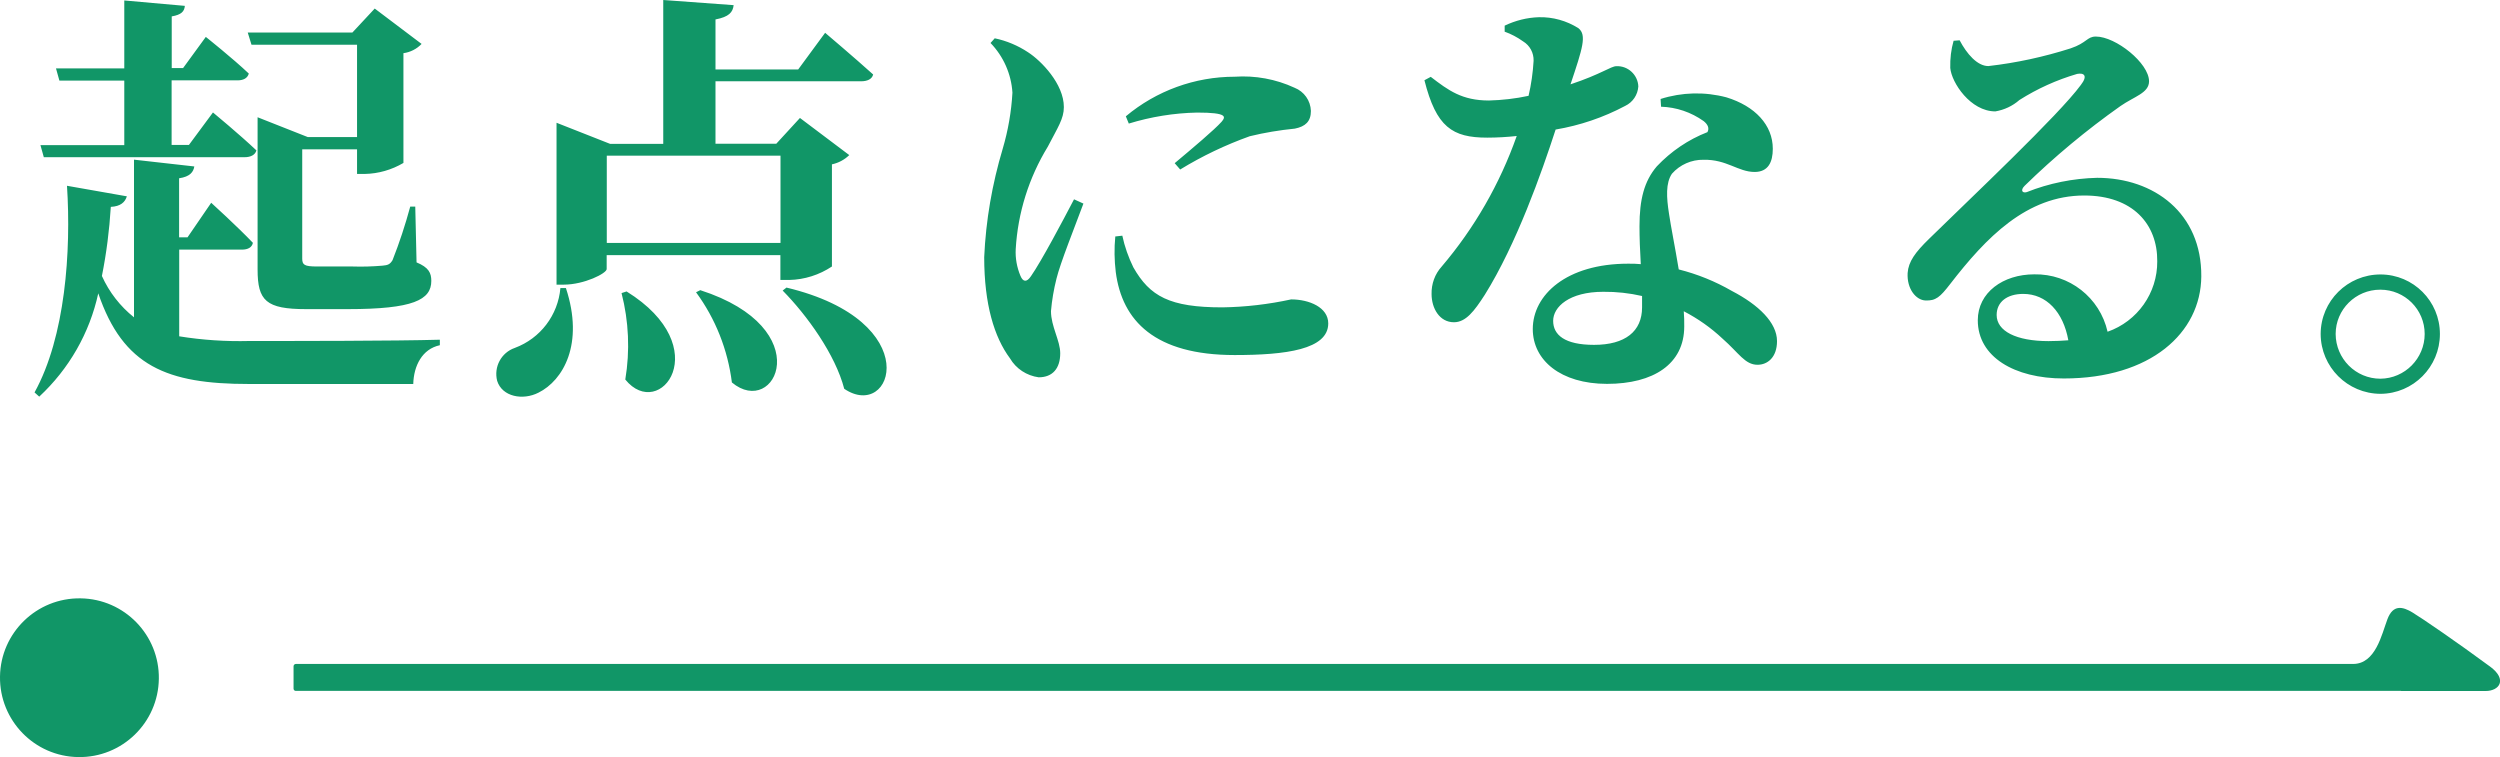
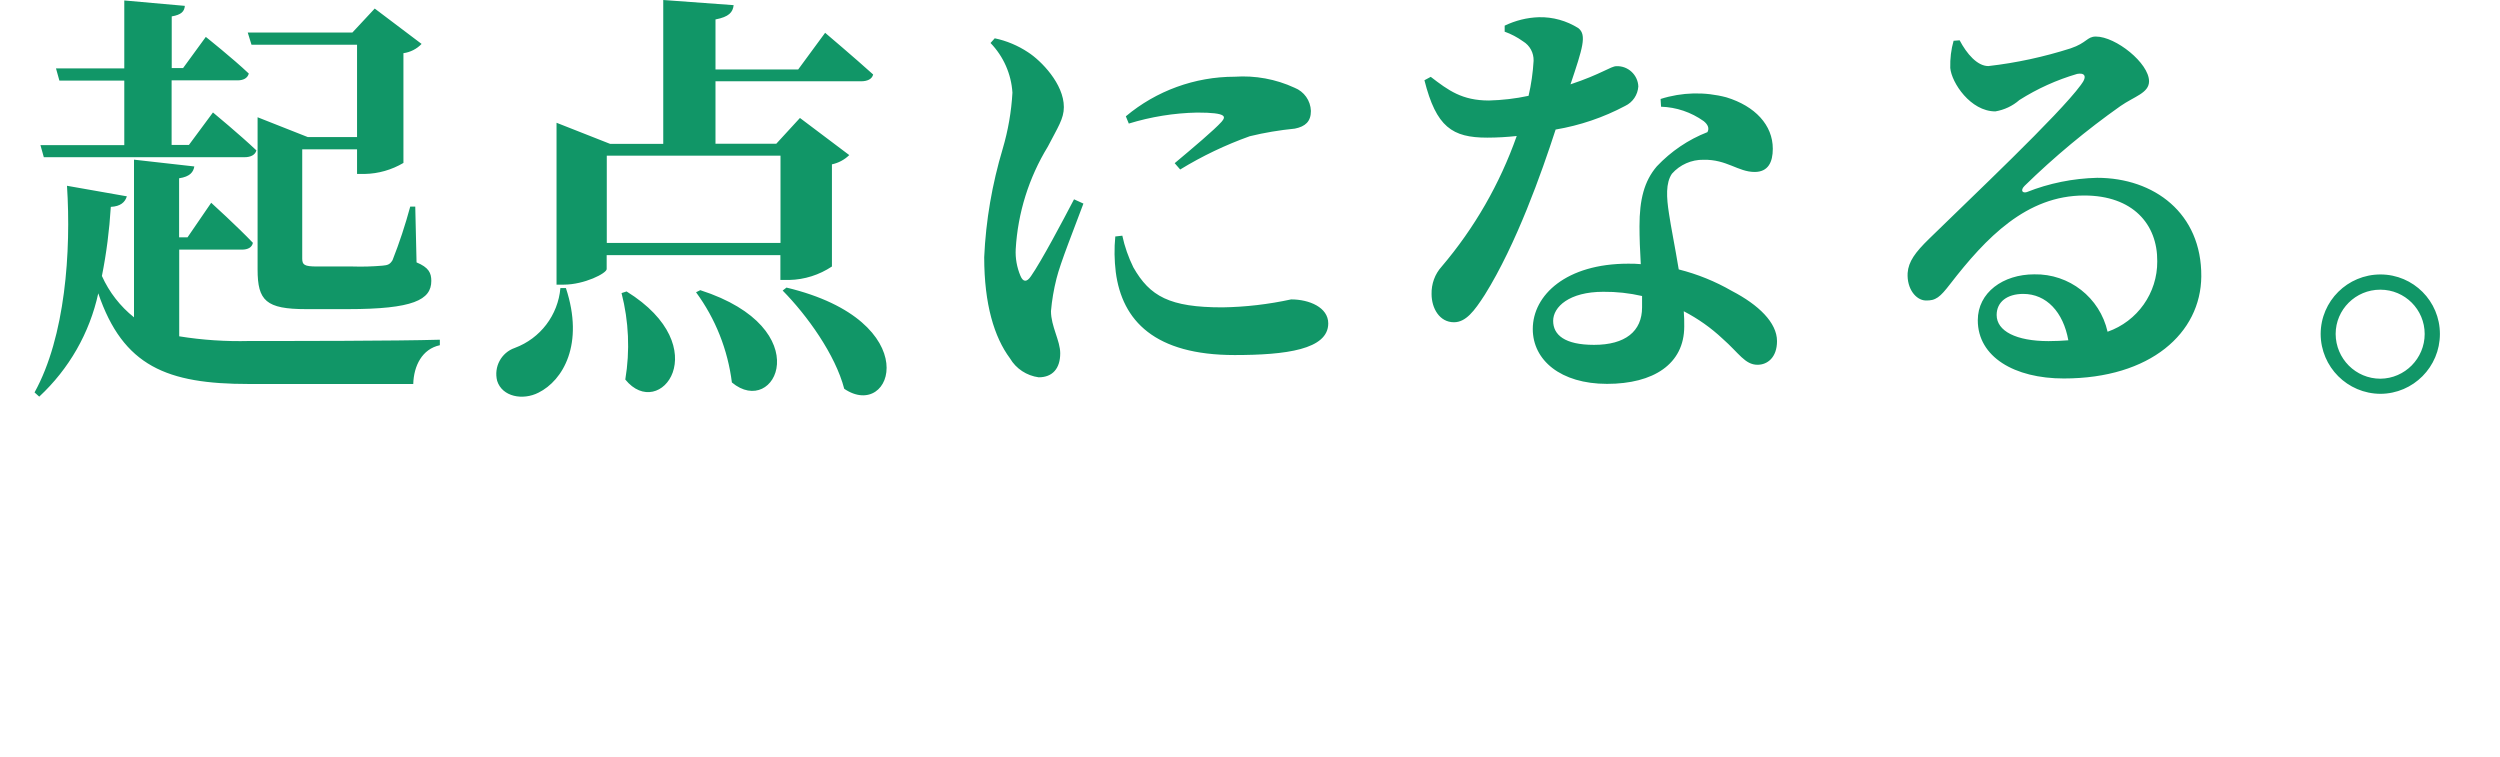
<svg xmlns="http://www.w3.org/2000/svg" id="_レイヤー_1" viewBox="0 0 213.42 64.64">
  <defs>
    <style>.cls-1{fill:#119667;}</style>
  </defs>
  <g id="_グループ_154949">
    <path id="_パス_583697" class="cls-1" d="M30.48,3.82v7.88h-4.21l-4.28-1.69v13c0,2.66.72,3.38,4.14,3.38h3.56c5.58,0,7.13-.79,7.13-2.41,0-.68-.22-1.15-1.26-1.58l-.11-4.76h-.43c-.42,1.55-.92,3.08-1.51,4.57-.22.36-.4.43-.86.47-.85.07-1.7.1-2.56.07h-3.03c-1.08,0-1.26-.14-1.26-.68v-9.32h4.68v2.1h.65c1.17-.02,2.31-.35,3.31-.94V4.54c.59-.08,1.14-.36,1.55-.79l-4-3.02-1.91,2.05h-8.93l.32,1.04h9ZM3.45,12.38l.29,1.04h17.14c.5,0,.9-.18,1.01-.58-1.4-1.33-3.71-3.24-3.71-3.24l-2.05,2.77h-1.48v-5.51h5.62c.5,0,.86-.18.97-.58-1.37-1.3-3.67-3.13-3.67-3.13l-1.94,2.66h-.97V1.4c.83-.14,1.08-.43,1.12-.9L10.61.04v5.8h-5.83l.29,1.04h5.54v5.51H3.45ZM15.29,21.31h5.36c.5,0,.86-.18.94-.58-1.3-1.37-3.56-3.42-3.56-3.42l-2.02,2.95h-.72v-5.04c.94-.14,1.22-.54,1.3-1.01l-5.15-.58v13.46c-1.18-.94-2.12-2.15-2.74-3.53.39-1.95.64-3.92.76-5.9.83-.04,1.22-.4,1.37-.9l-5.11-.9c.36,5.58-.14,12.89-2.77,17.64l.4.36c2.54-2.36,4.3-5.43,5.04-8.82,2.12,6.23,5.87,7.74,12.85,7.74h14.04c.04-1.55.76-2.99,2.27-3.31v-.47c-3.74.11-12.64.11-16.27.11-2,.05-4-.08-5.98-.4v-7.41ZM47.84,24.59c-.2,2.31-1.71,4.3-3.89,5.11-1.16.4-1.81,1.62-1.51,2.81.43,1.37,2.2,1.69,3.53,1.01,2.09-1.04,3.92-4.14,2.34-8.93h-.47ZM53.06,25.02c.62,2.41.73,4.92.32,7.38,2.95,3.64,7.81-2.74.11-7.52l-.43.14ZM59.42,24.95c1.66,2.26,2.71,4.91,3.06,7.7,3.71,3.1,7.45-4.61-2.7-7.88l-.36.18ZM51.8,20.74v-7.45h14.83v7.45h-14.83ZM67.38,23.9c1.3-.03,2.56-.43,3.64-1.15v-8.72c.56-.12,1.07-.39,1.48-.79l-4.21-3.17-2.02,2.2h-5.19v-5.33h12.42c.54,0,.94-.18,1.04-.58-1.55-1.4-4.1-3.56-4.1-3.56l-2.3,3.13h-7.06V1.66c1.15-.22,1.48-.61,1.55-1.22L56.62,0v12.28h-4.54l-4.57-1.8v13.82h.61c1.76,0,3.67-.97,3.67-1.33v-1.19h14.83v2.12h.76ZM66.81,24.8c2.09,2.12,4.5,5.47,5.26,8.39,4.14,2.81,7.09-5.76-4.93-8.64l-.32.25ZM91.68,17.03c-.94,1.8-2.77,5.26-3.67,6.55-.36.54-.68.5-.9-.04-.3-.72-.44-1.49-.4-2.27.18-3.1,1.12-6.1,2.74-8.75.86-1.66,1.37-2.38,1.37-3.38,0-1.98-1.94-3.96-3.06-4.68-.86-.57-1.83-.98-2.84-1.19l-.36.4c1.11,1.15,1.77,2.65,1.87,4.24-.09,1.62-.37,3.23-.83,4.79-.9,3.01-1.44,6.11-1.58,9.25,0,4.03.86,6.84,2.2,8.64.52.89,1.43,1.48,2.45,1.62,1.19,0,1.84-.76,1.84-2.05,0-1.08-.79-2.3-.79-3.6.08-.93.24-1.86.47-2.77.32-1.33,1.58-4.46,2.3-6.41l-.79-.36ZM95.21,20.2c-.1,1.01-.08,2.02.04,3.02.54,4.18,3.35,7.09,10.15,7.09,4.36,0,7.99-.47,7.99-2.7,0-1.37-1.62-2.05-3.17-2.05-1.93.42-3.89.65-5.87.68-4.5,0-6.19-.94-7.6-3.42-.42-.86-.74-1.76-.94-2.7l-.61.07ZM96.36,10.55c1.89-.58,3.85-.9,5.83-.94,2.63,0,2.45.36,2.09.79-.61.68-2.41,2.2-4,3.53l.47.54c1.88-1.15,3.87-2.1,5.94-2.84,1.27-.31,2.55-.52,3.85-.65.9-.18,1.37-.61,1.37-1.51-.03-.88-.58-1.66-1.4-1.98-1.6-.74-3.36-1.06-5.11-.94-3.4,0-6.69,1.2-9.29,3.38l.25.61ZM128.44,2.7c.56.2,1.09.48,1.58.83.58.35.92.98.9,1.66-.06,1.01-.2,2.01-.43,2.99-1.11.24-2.25.37-3.38.4-2.3,0-3.46-.86-4.97-2.02l-.54.29c1.01,4,2.38,4.9,5.36,4.9.84,0,1.68-.05,2.52-.14-1.44,4.08-3.61,7.86-6.41,11.15-.58.64-.88,1.48-.86,2.34,0,1.22.68,2.41,1.91,2.41,1.01,0,1.73-.94,2.63-2.34,2.7-4.32,4.86-10.44,6.05-14.11,2.07-.35,4.08-1.03,5.94-2.02.65-.31,1.07-.94,1.12-1.66-.04-.99-.88-1.77-1.87-1.73,0,0,0,0,0,0-.47,0-1.3.68-3.92,1.55,1.04-3.1,1.4-4.21.68-4.79-1.01-.64-2.19-.97-3.38-.94-1.01.03-2,.28-2.92.72v.5ZM140.18,26.24c0,2.05-1.44,3.2-4.1,3.2-2.52,0-3.49-.86-3.49-2.05s1.37-2.48,4.28-2.48c1.11-.01,2.23.11,3.31.36v.98ZM141.8,9.11c1.31.04,2.57.47,3.64,1.23.36.29.5.61.32.94-1.64.64-3.11,1.64-4.32,2.92-1.08,1.26-1.48,2.84-1.48,5.11,0,.97.04,2.09.11,3.24-.36-.04-.72-.04-1.08-.04-5.26,0-8.14,2.66-8.14,5.58,0,2.66,2.38,4.68,6.34,4.68s6.59-1.69,6.59-4.9c0-.43,0-.86-.04-1.3,1.21.63,2.32,1.41,3.31,2.34,1.4,1.23,1.91,2.23,2.99,2.23.83,0,1.66-.61,1.66-2.02,0-1.58-1.58-3.1-3.85-4.28-1.42-.82-2.95-1.44-4.54-1.84-.32-1.94-.68-3.71-.83-4.75-.22-1.4-.29-2.63.25-3.42.68-.77,1.67-1.21,2.7-1.19,1.98-.04,2.95,1.04,4.36,1.04,1.15,0,1.55-.83,1.55-1.98,0-2.02-1.51-3.64-3.96-4.39-1.85-.49-3.8-.44-5.62.14l.04.65ZM174.88,29.12c-2.77,0-4.43-.86-4.43-2.23,0-1.12.9-1.8,2.27-1.8,1.98,0,3.42,1.55,3.85,3.96-.54.04-1.08.07-1.69.07ZM166.78,3.46c-.22.76-.31,1.55-.29,2.34.11,1.26,1.73,3.71,3.85,3.71.76-.13,1.47-.46,2.05-.97,1.53-.97,3.19-1.72,4.93-2.23.58-.11.94.14.32.94-1.87,2.56-9.43,9.68-12.96,13.14-1.18,1.15-1.76,1.94-1.83,2.92-.07,1.37.72,2.3,1.51,2.34.9.04,1.26-.29,2.12-1.4,3.06-3.96,6.52-7.56,11.45-7.56,4.14,0,6.26,2.45,6.23,5.62.02,2.7-1.69,5.12-4.24,6.01-.66-2.92-3.28-4.96-6.26-4.9-2.66,0-4.82,1.55-4.82,3.92,0,3.13,3.13,4.97,7.34,4.97,7.42,0,11.7-3.89,11.74-8.71.04-5.4-4.03-8.42-8.89-8.42-2.06.05-4.1.46-6.01,1.22-.36.11-.58-.14-.18-.54,2.54-2.48,5.27-4.75,8.17-6.8,1.19-.83,2.45-1.12,2.45-2.12,0-1.55-2.84-3.82-4.54-3.82-.76,0-.76.54-2.16,1.01-2.29.73-4.64,1.24-7.02,1.51-.94,0-1.84-1.04-2.45-2.2l-.51.04ZM203.21,33.62c2.81-.01,5.08-2.3,5.08-5.11,0-2.8-2.26-5.07-5.06-5.08,0,0,0,0-.01,0-2.81,0-5.1,2.26-5.11,5.08.01,2.82,2.29,5.1,5.11,5.11ZM203.21,24.73c2.09,0,3.78,1.69,3.78,3.78,0,2.09-1.69,3.8-3.78,3.82-2.11,0-3.81-1.71-3.82-3.82,0-2.09,1.71-3.78,3.8-3.78,0,0,.01,0,.02,0h0Z" />
    <g id="_グループ_154941">
-       <path id="_パス_583669" class="cls-1" d="M13.56,57.95c-.05,3.74-3.13,6.74-6.88,6.68C2.94,64.58-.05,61.5,0,57.76c.05-3.74,3.13-6.74,6.88-6.68,3.74.05,6.74,3.13,6.68,6.88" />
-       <path id="_パス_583670" class="cls-1" d="M204.98,58.99h7.21c1.17,0,1.89-.97.39-2.08-2.79-2.06-5.84-4.15-6.64-4.63s-1.64-.72-2.13.58-1.01,3.82-2.93,3.82H25.26c-.11,0-.2.09-.2.2h0v1.91c0,.11.09.19.19.19h179.72Z" />
-     </g>
+       </g>
  </g>
</svg>